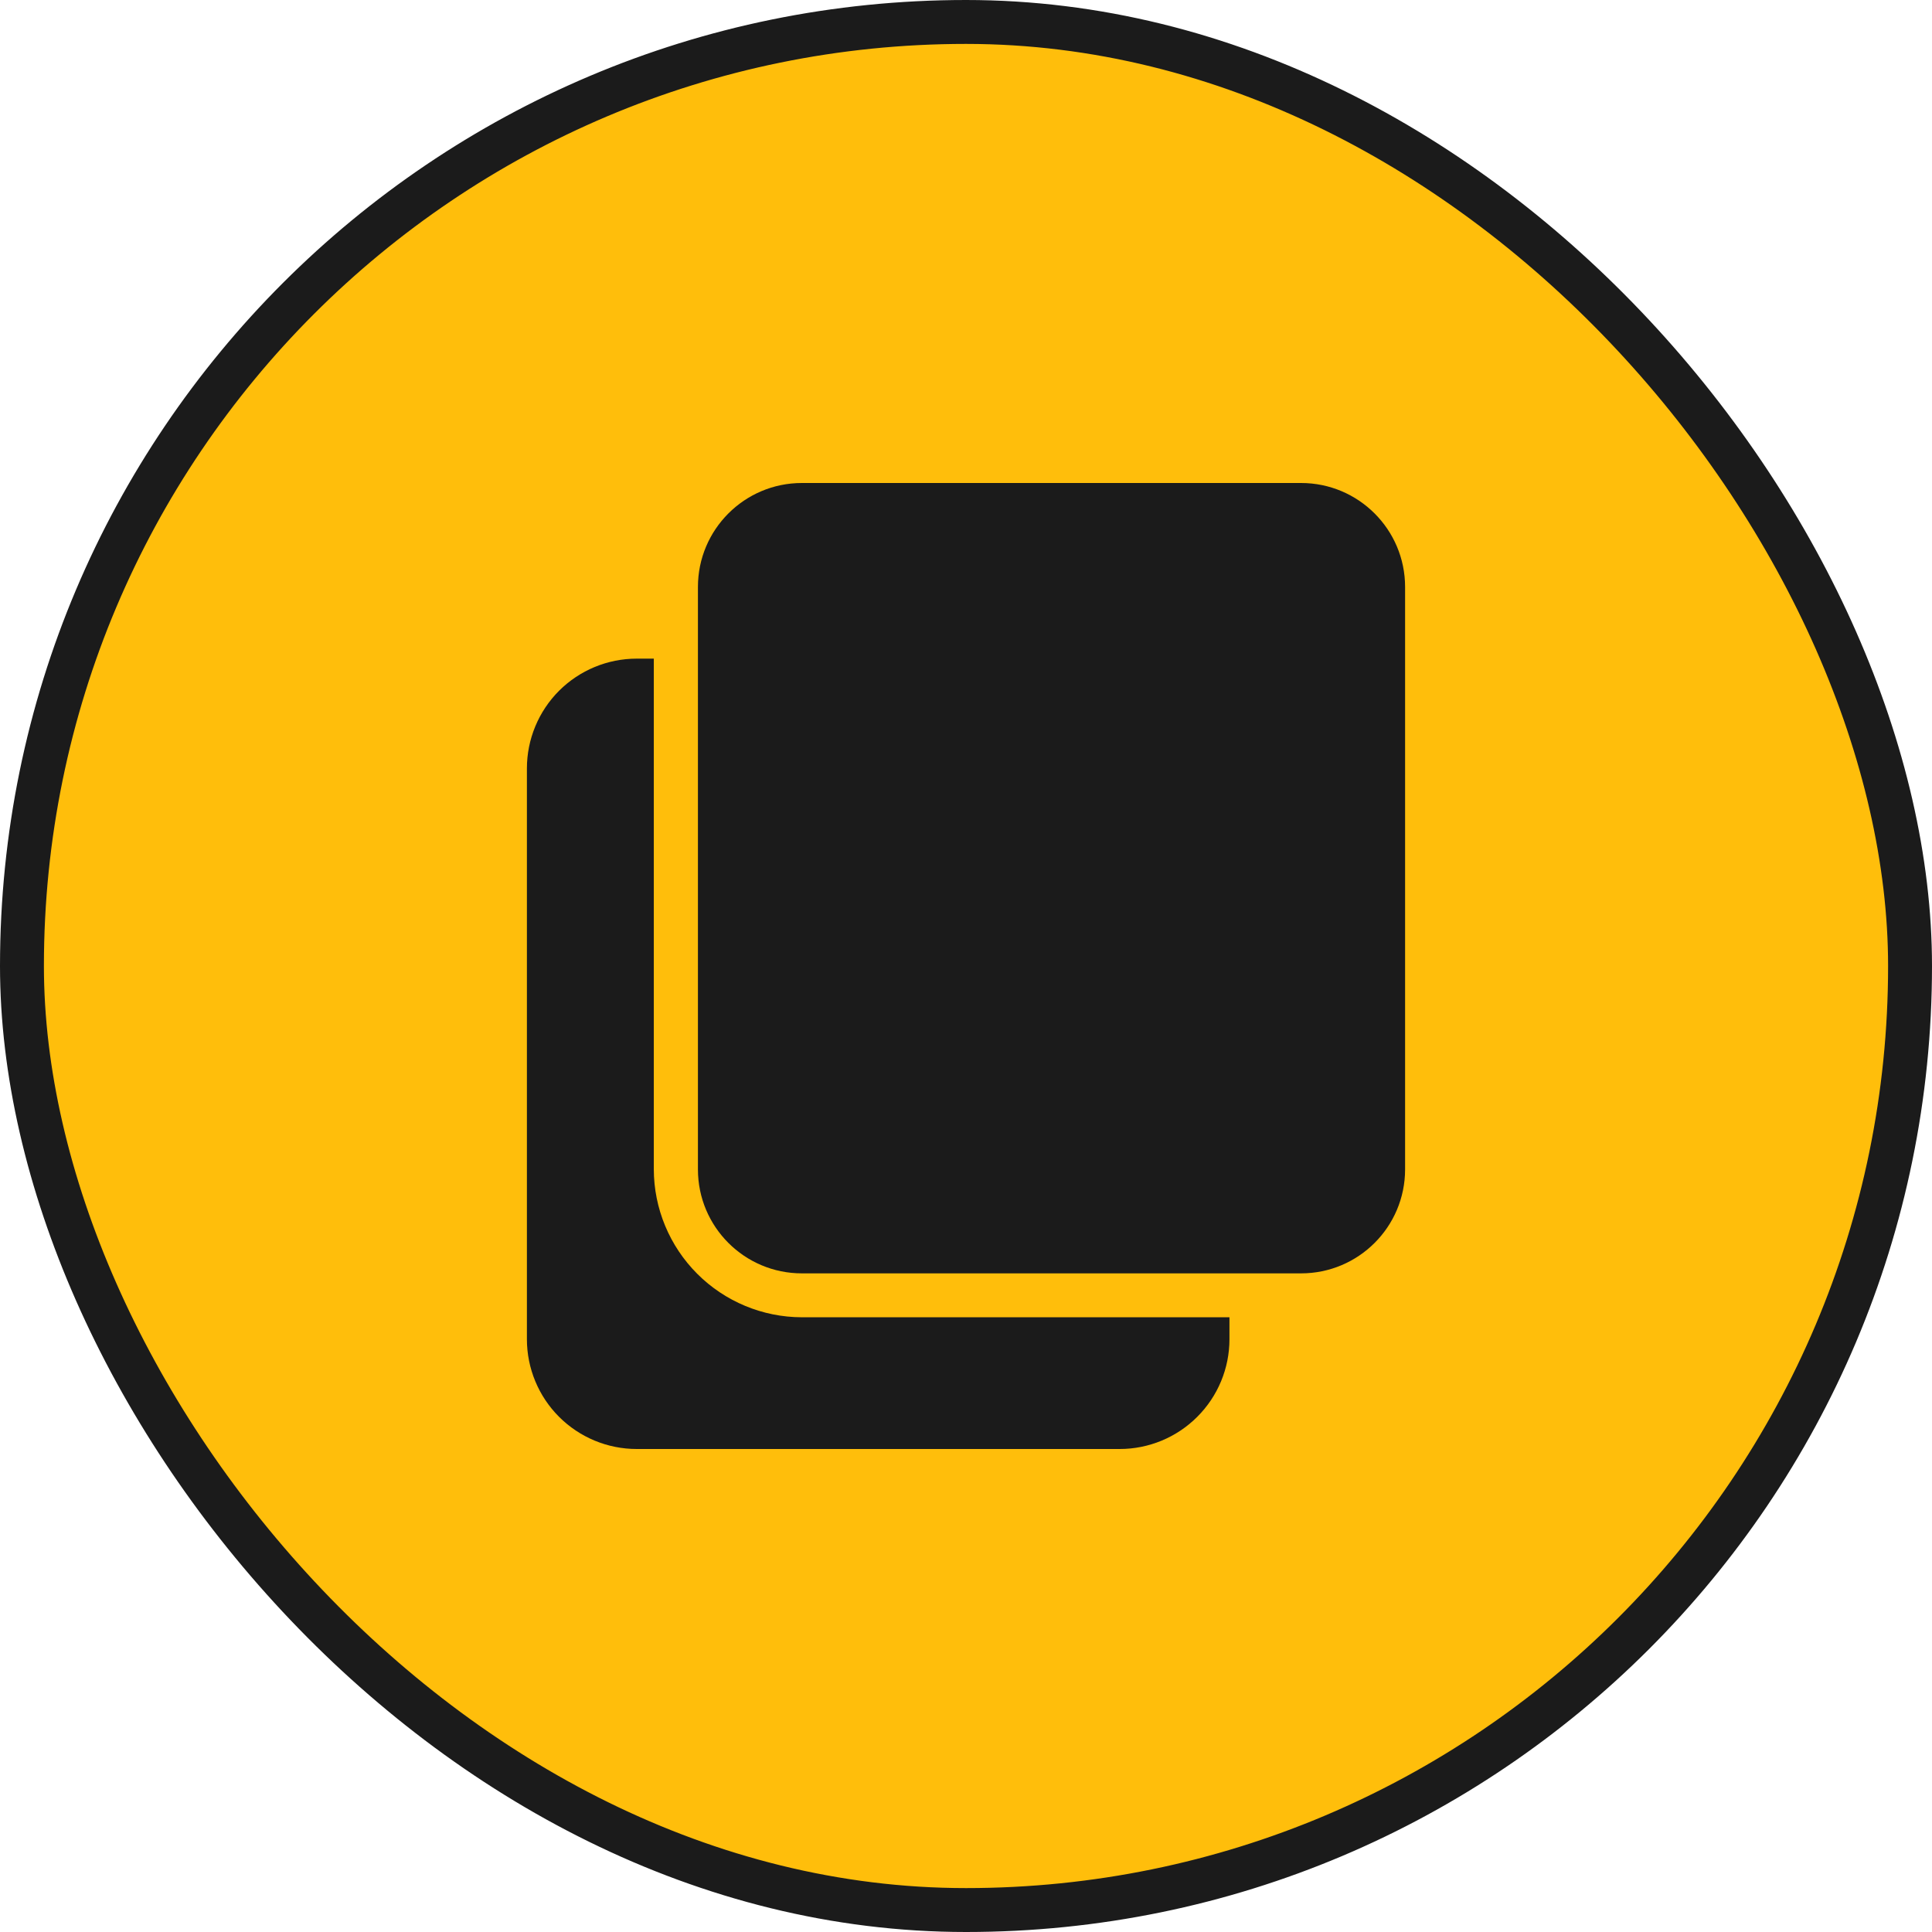
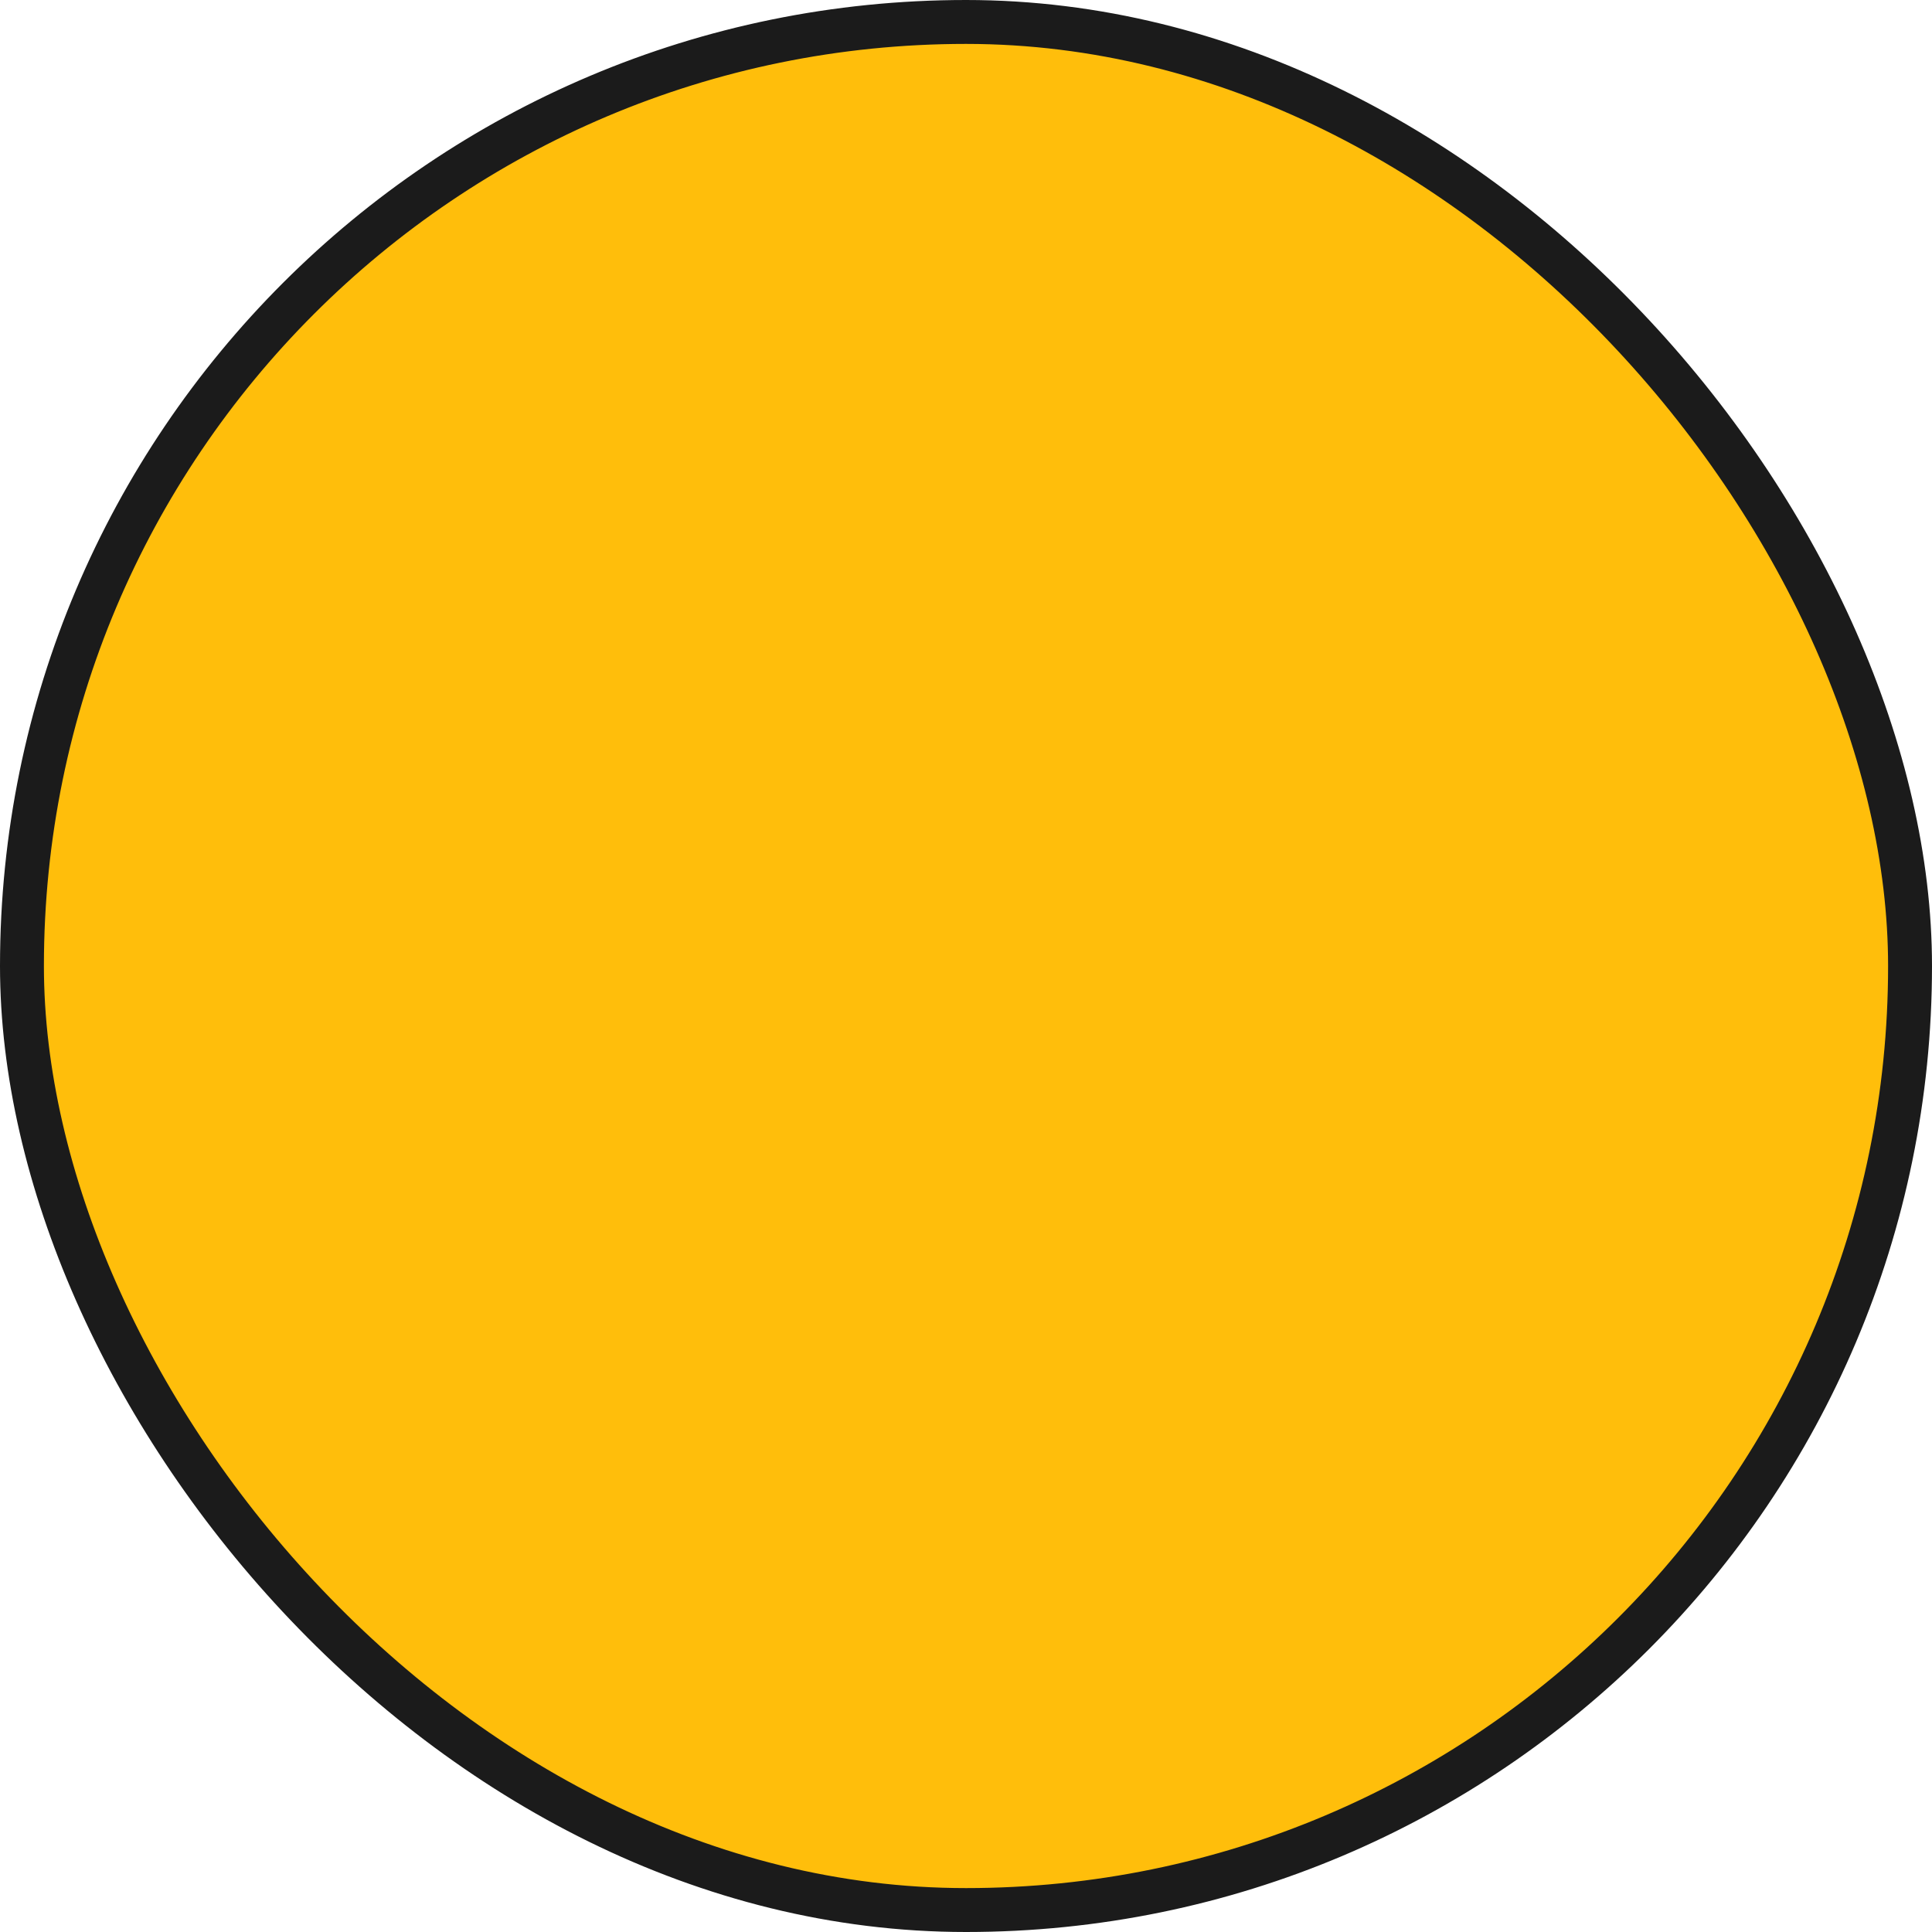
<svg xmlns="http://www.w3.org/2000/svg" fill="none" height="100%" overflow="visible" preserveAspectRatio="none" style="display: block;" viewBox="0 0 44 44" width="100%">
  <g id="Group 27">
    <rect fill="#FFBE0B" height="43" id="Rectangle 20" rx="21.5" stroke="#1B1B1B" width="43" x="0.5" y="0.5" />
    <g id="copy-link 1">
      <g id="Layer 2">
-         <path d="M29.631 11H18.262C16.955 11 15.895 12.06 15.895 13.368V26.632C15.895 27.94 16.955 29 18.262 29H29.631C30.939 29 32 27.94 32 26.632V13.368C32 12.06 30.939 11 29.631 11Z" fill="#1B1B1B" id="Vector" />
-         <path d="M28 30V30.5C28 31.163 27.736 31.799 27.267 32.267C26.799 32.736 26.163 33 25.5 33H14.5C13.837 33 13.201 32.736 12.732 32.267C12.264 31.799 12 31.163 12 30.5V17.5C12 16.837 12.264 16.201 12.732 15.732C13.201 15.264 13.837 15 14.5 15H14.89V26.63C14.892 27.523 15.248 28.379 15.88 29.011C16.511 29.642 17.367 29.998 18.26 30H28Z" fill="#1B1B1B" id="Vector_2" />
-       </g>
+         </g>
    </g>
  </g>
</svg>